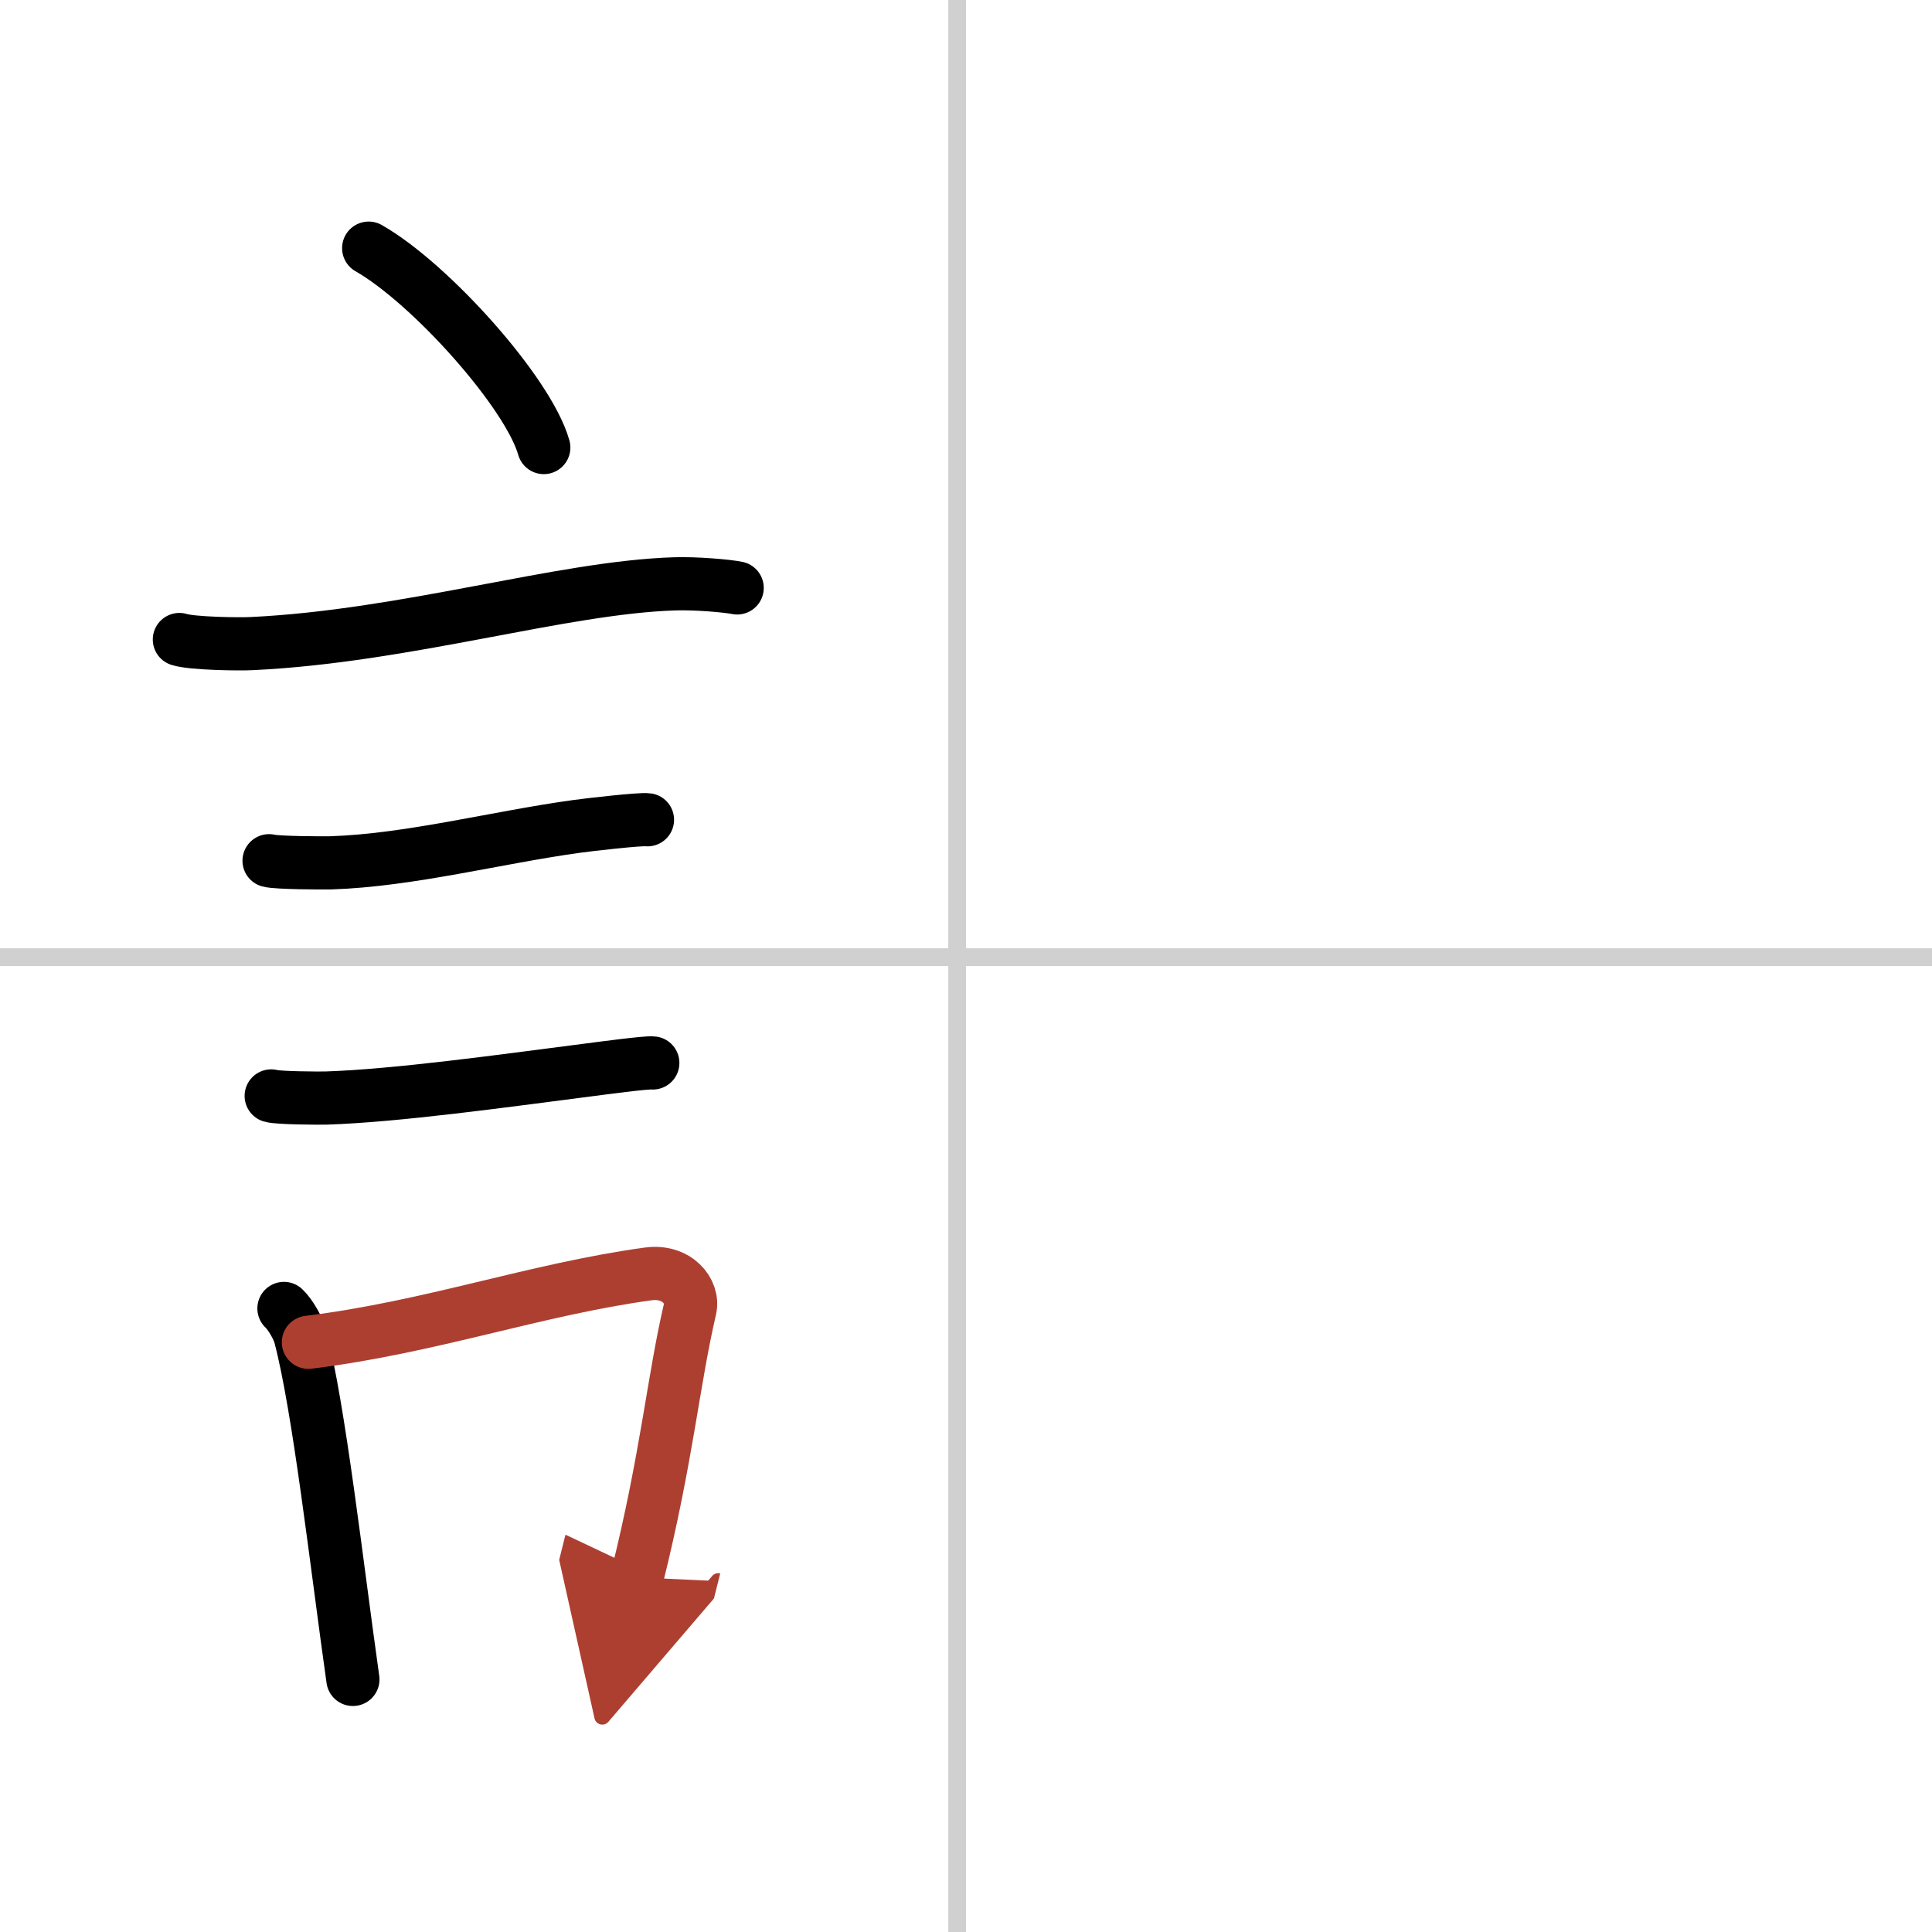
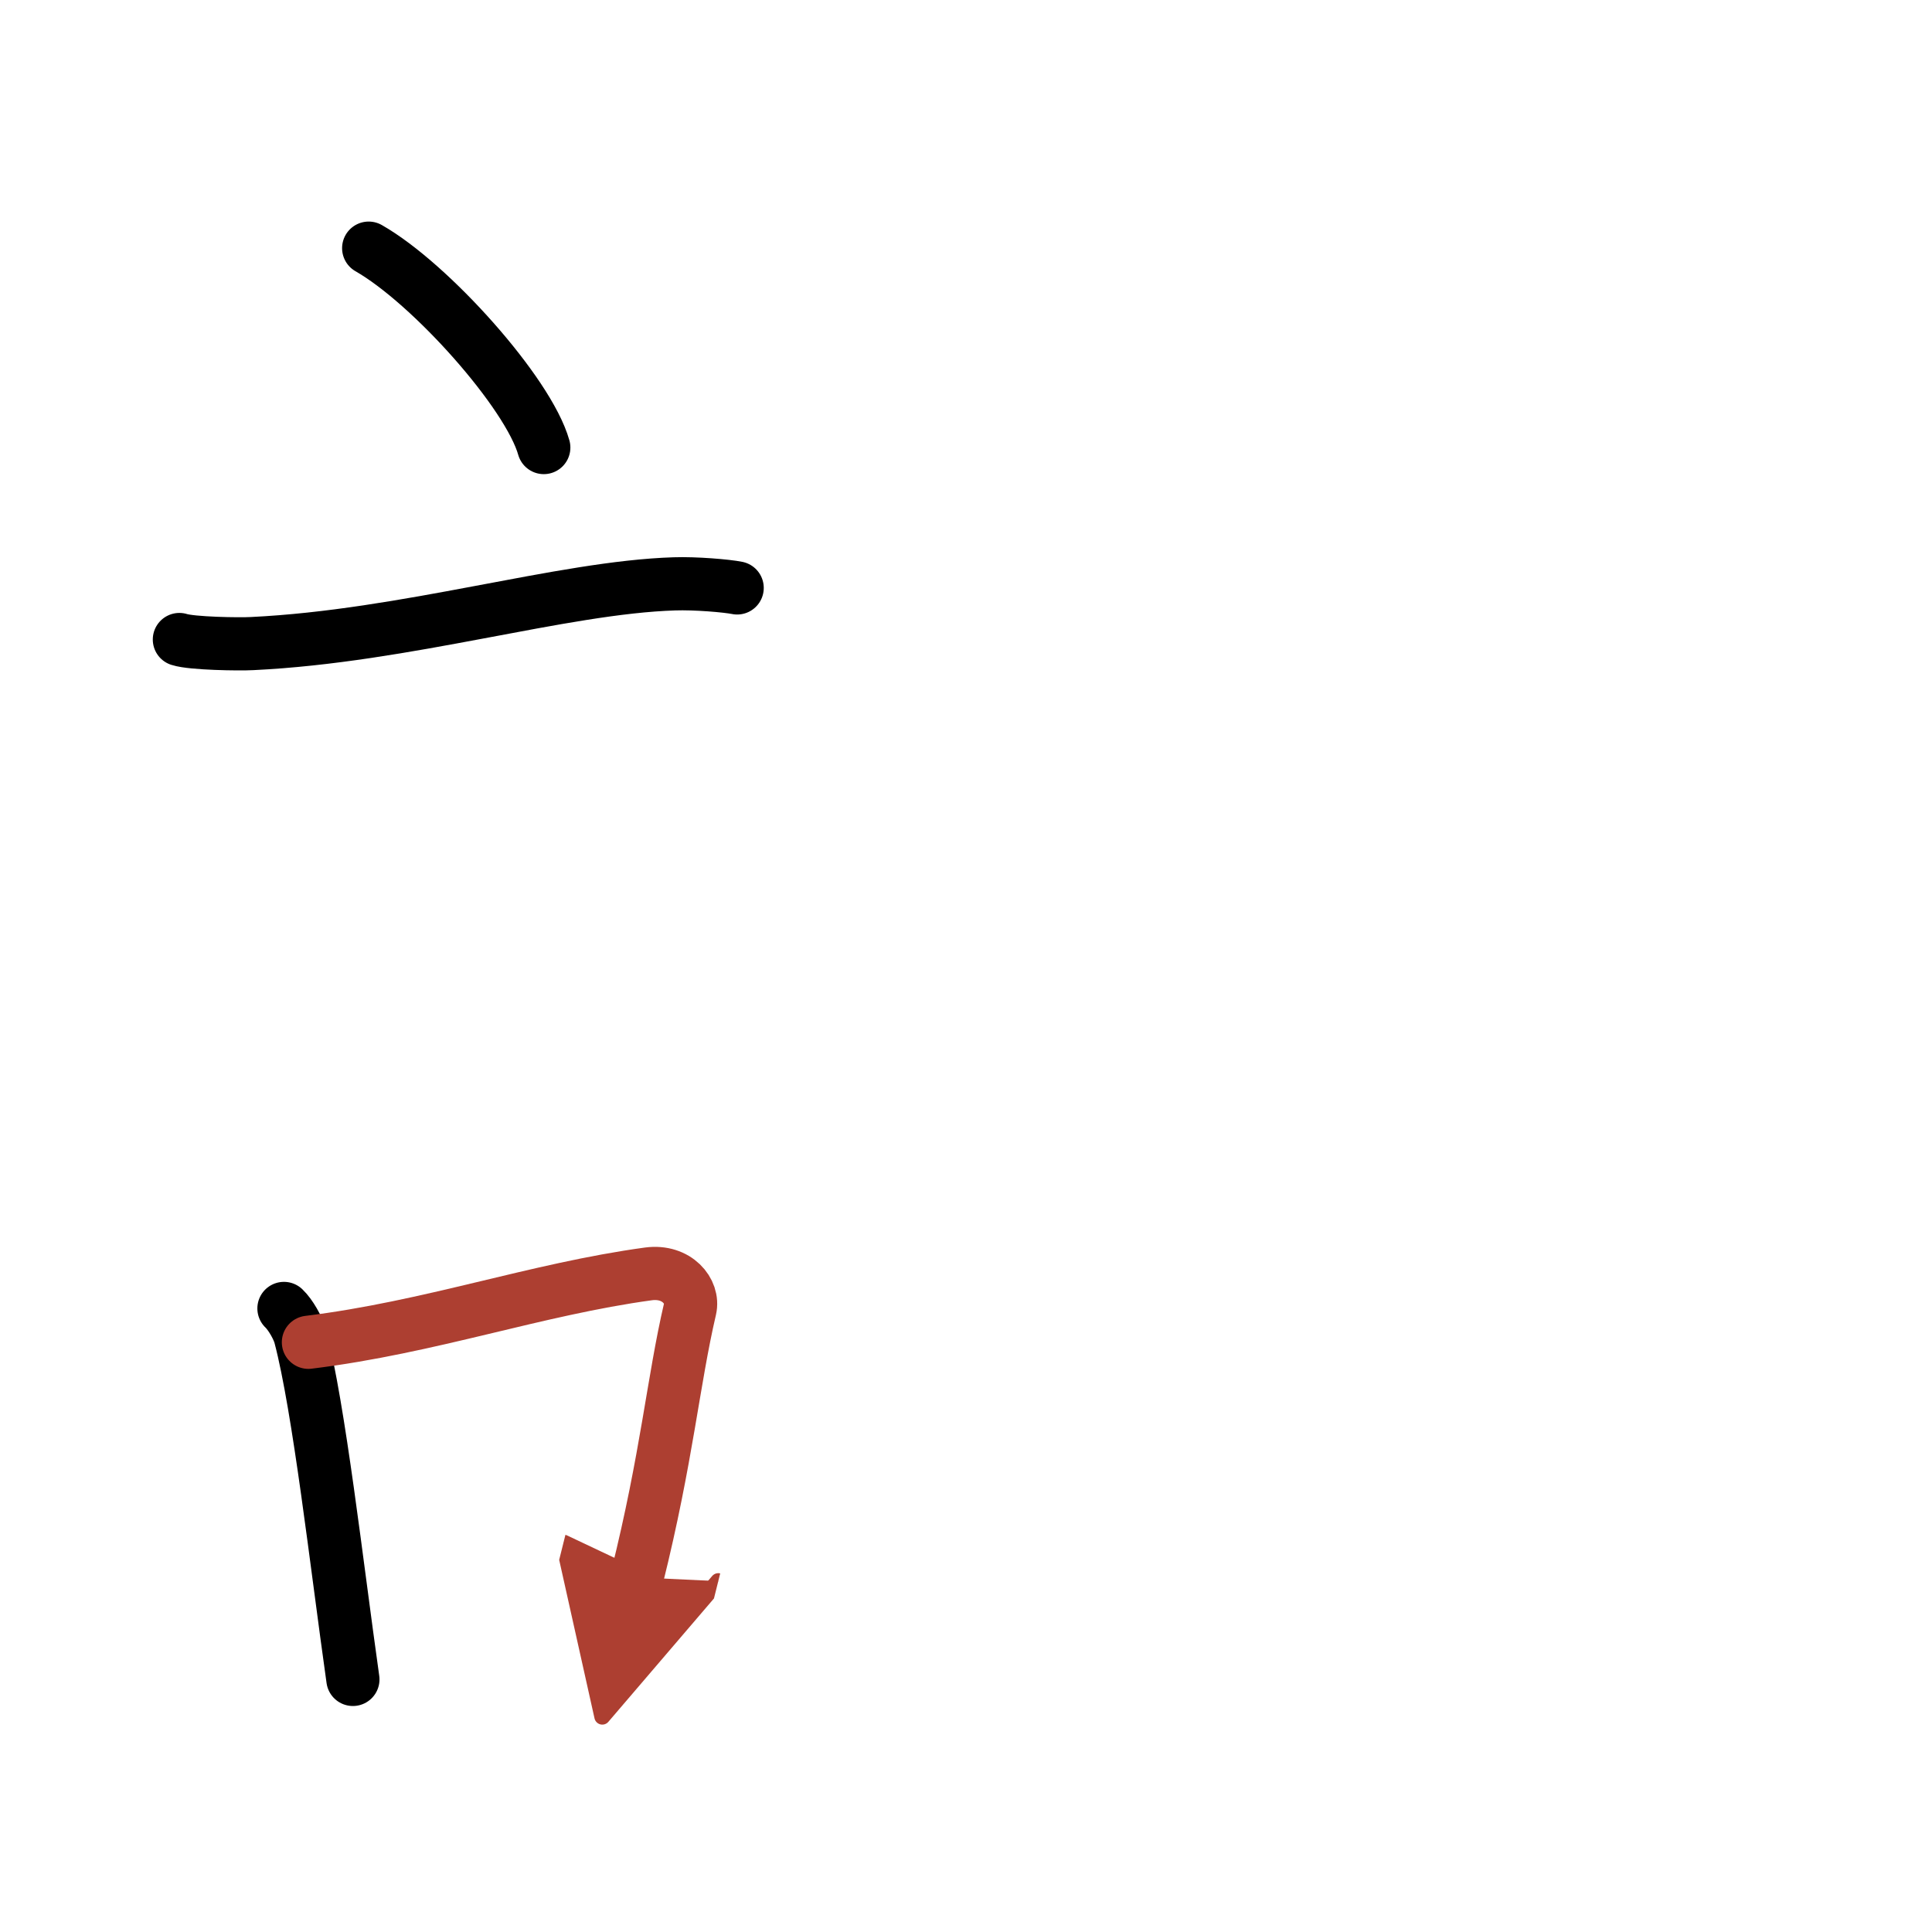
<svg xmlns="http://www.w3.org/2000/svg" width="400" height="400" viewBox="0 0 109 109">
  <defs>
    <marker id="a" markerWidth="4" orient="auto" refX="1" refY="5" viewBox="0 0 10 10">
      <polyline points="0 0 10 5 0 10 1 5" fill="#ad3f31" stroke="#ad3f31" />
    </marker>
  </defs>
  <g fill="none" stroke="#000" stroke-linecap="round" stroke-linejoin="round" stroke-width="3">
-     <rect width="100%" height="100%" fill="#fff" stroke="#fff" />
-     <line x1="54" x2="54" y2="109" stroke="#d0d0d0" stroke-width="1" />
-     <line x2="109" y1="54" y2="54" stroke="#d0d0d0" stroke-width="1" />
    <path d="m20.8 14c3.49 1.99 9.01 8.16 9.88 11.25" />
    <path d="m10.12 36.08c0.71 0.23 3.4 0.27 4.1 0.23 8.73-0.42 17.48-3.17 23.83-3.37 1.18-0.04 2.95 0.11 3.54 0.23" />
-     <path d="m15.18 48.56c0.43 0.12 3.04 0.13 3.47 0.12 4.44-0.14 9.36-1.43 13.84-2.05 0.7-0.1 3.68-0.44 4.04-0.38" />
-     <path d="m15.3 61.83c0.38 0.12 2.71 0.13 3.1 0.12 3.97-0.13 9.86-0.95 14.83-1.59 0.63-0.08 3.29-0.44 3.6-0.39" />
    <path d="m16.02 73.82c0.37 0.35 0.8 1.11 0.92 1.57 1.06 4.03 2.05 12.86 2.97 19.36" />
    <path d="m17.4 75.73c6.91-0.85 12.81-2.99 19.19-3.86 1.6-0.21 2.57 0.99 2.34 1.98-0.95 4.07-1.3 8.36-2.99 15.14" marker-end="url(#a)" stroke="#ad3f31" />
  </g>
</svg>